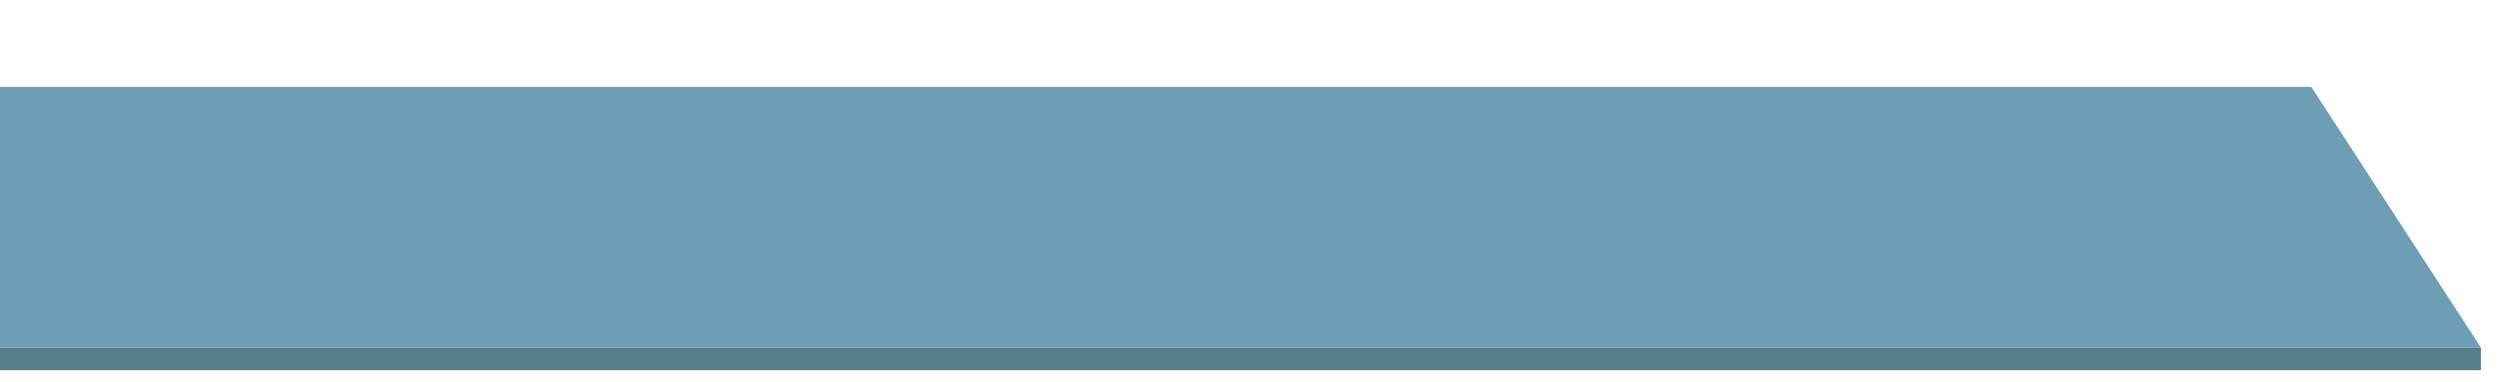
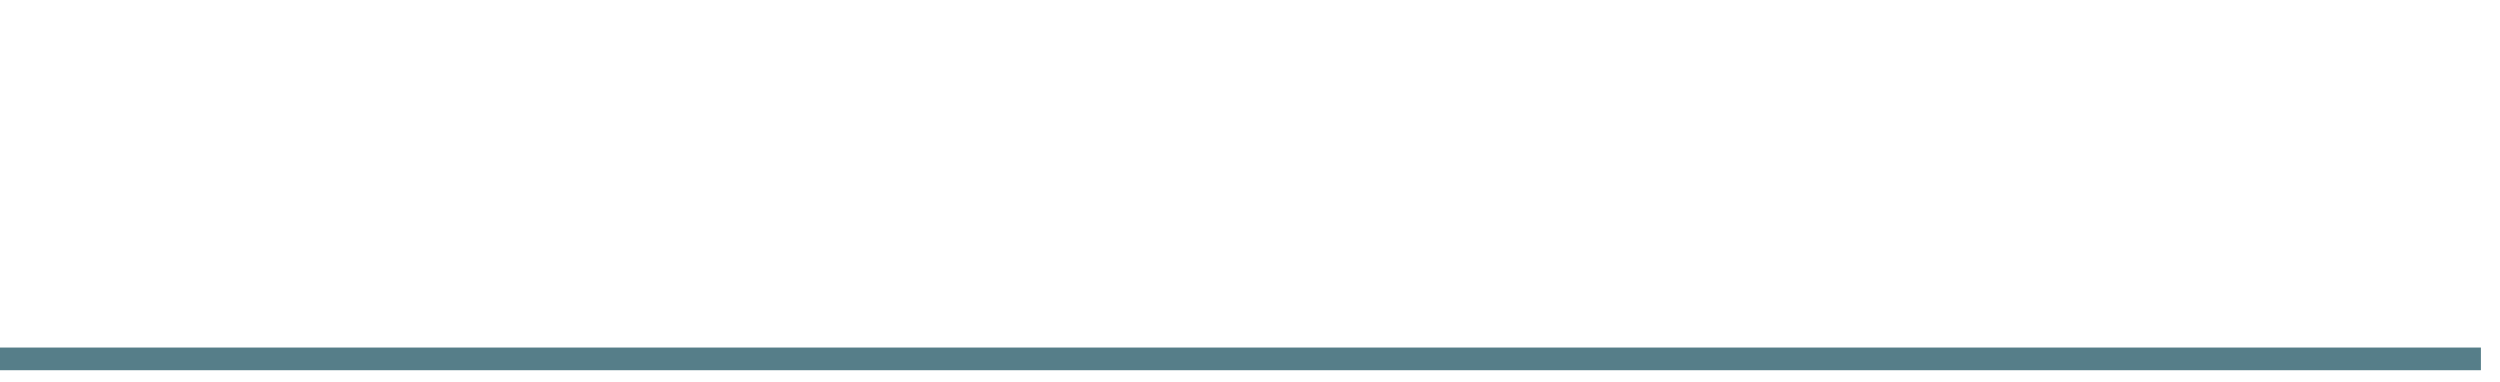
<svg xmlns="http://www.w3.org/2000/svg" id="_Слой_1" data-name="Слой_1" viewBox="0 0 1600 244.23">
  <defs>
    <style> .cls-1 { fill: #6d9eb3; } .cls-2 { fill: #567e89; } </style>
  </defs>
-   <polygon class="cls-1" points="1587.78 222.43 -1.52 222.43 -1.52 55.59 1479.21 55.59 1587.78 222.43" />
  <rect class="cls-2" x="-1.52" y="222.43" width="1589.3" height="14.51" />
</svg>